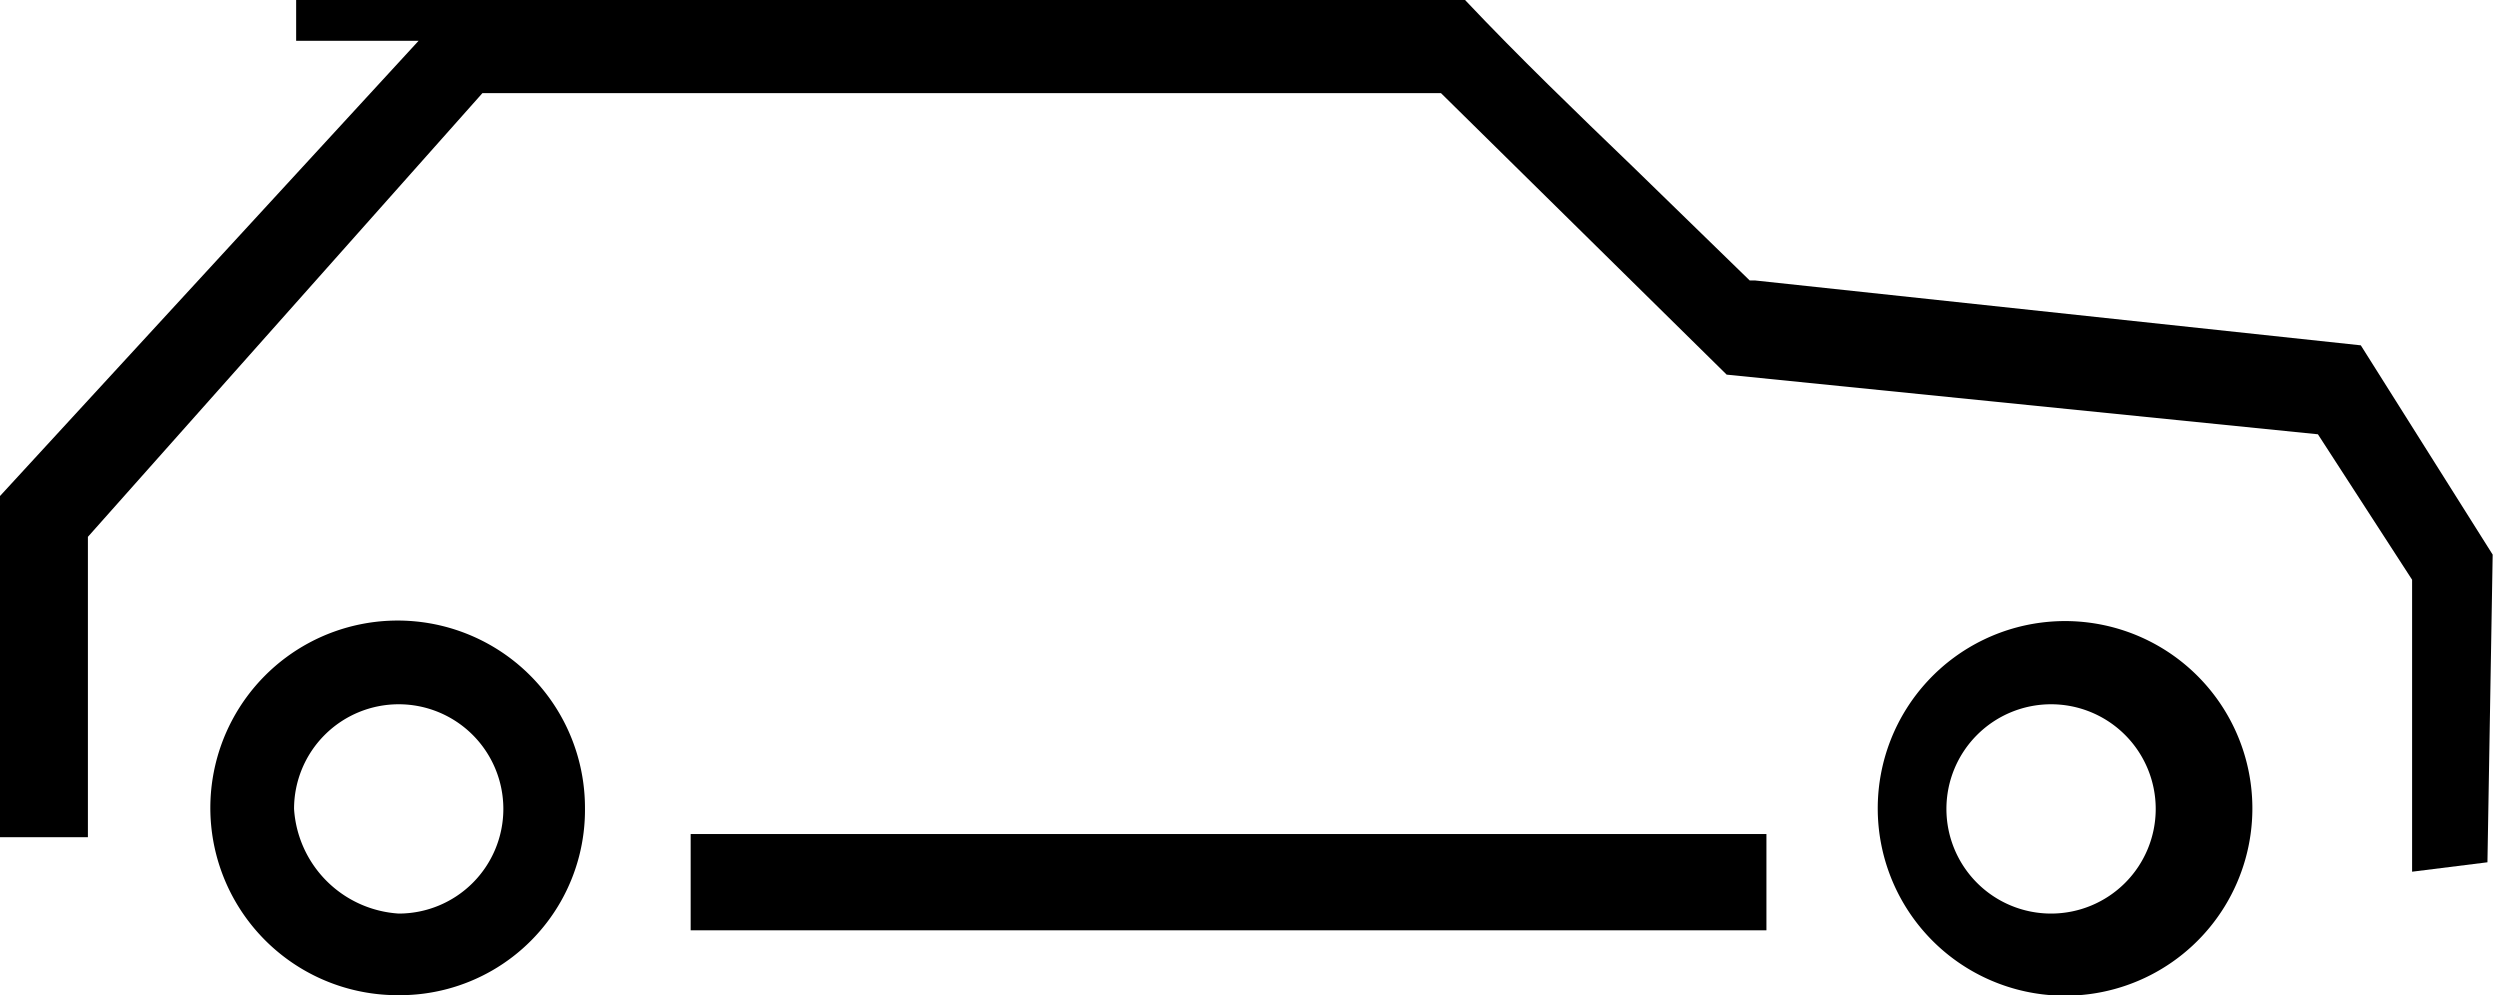
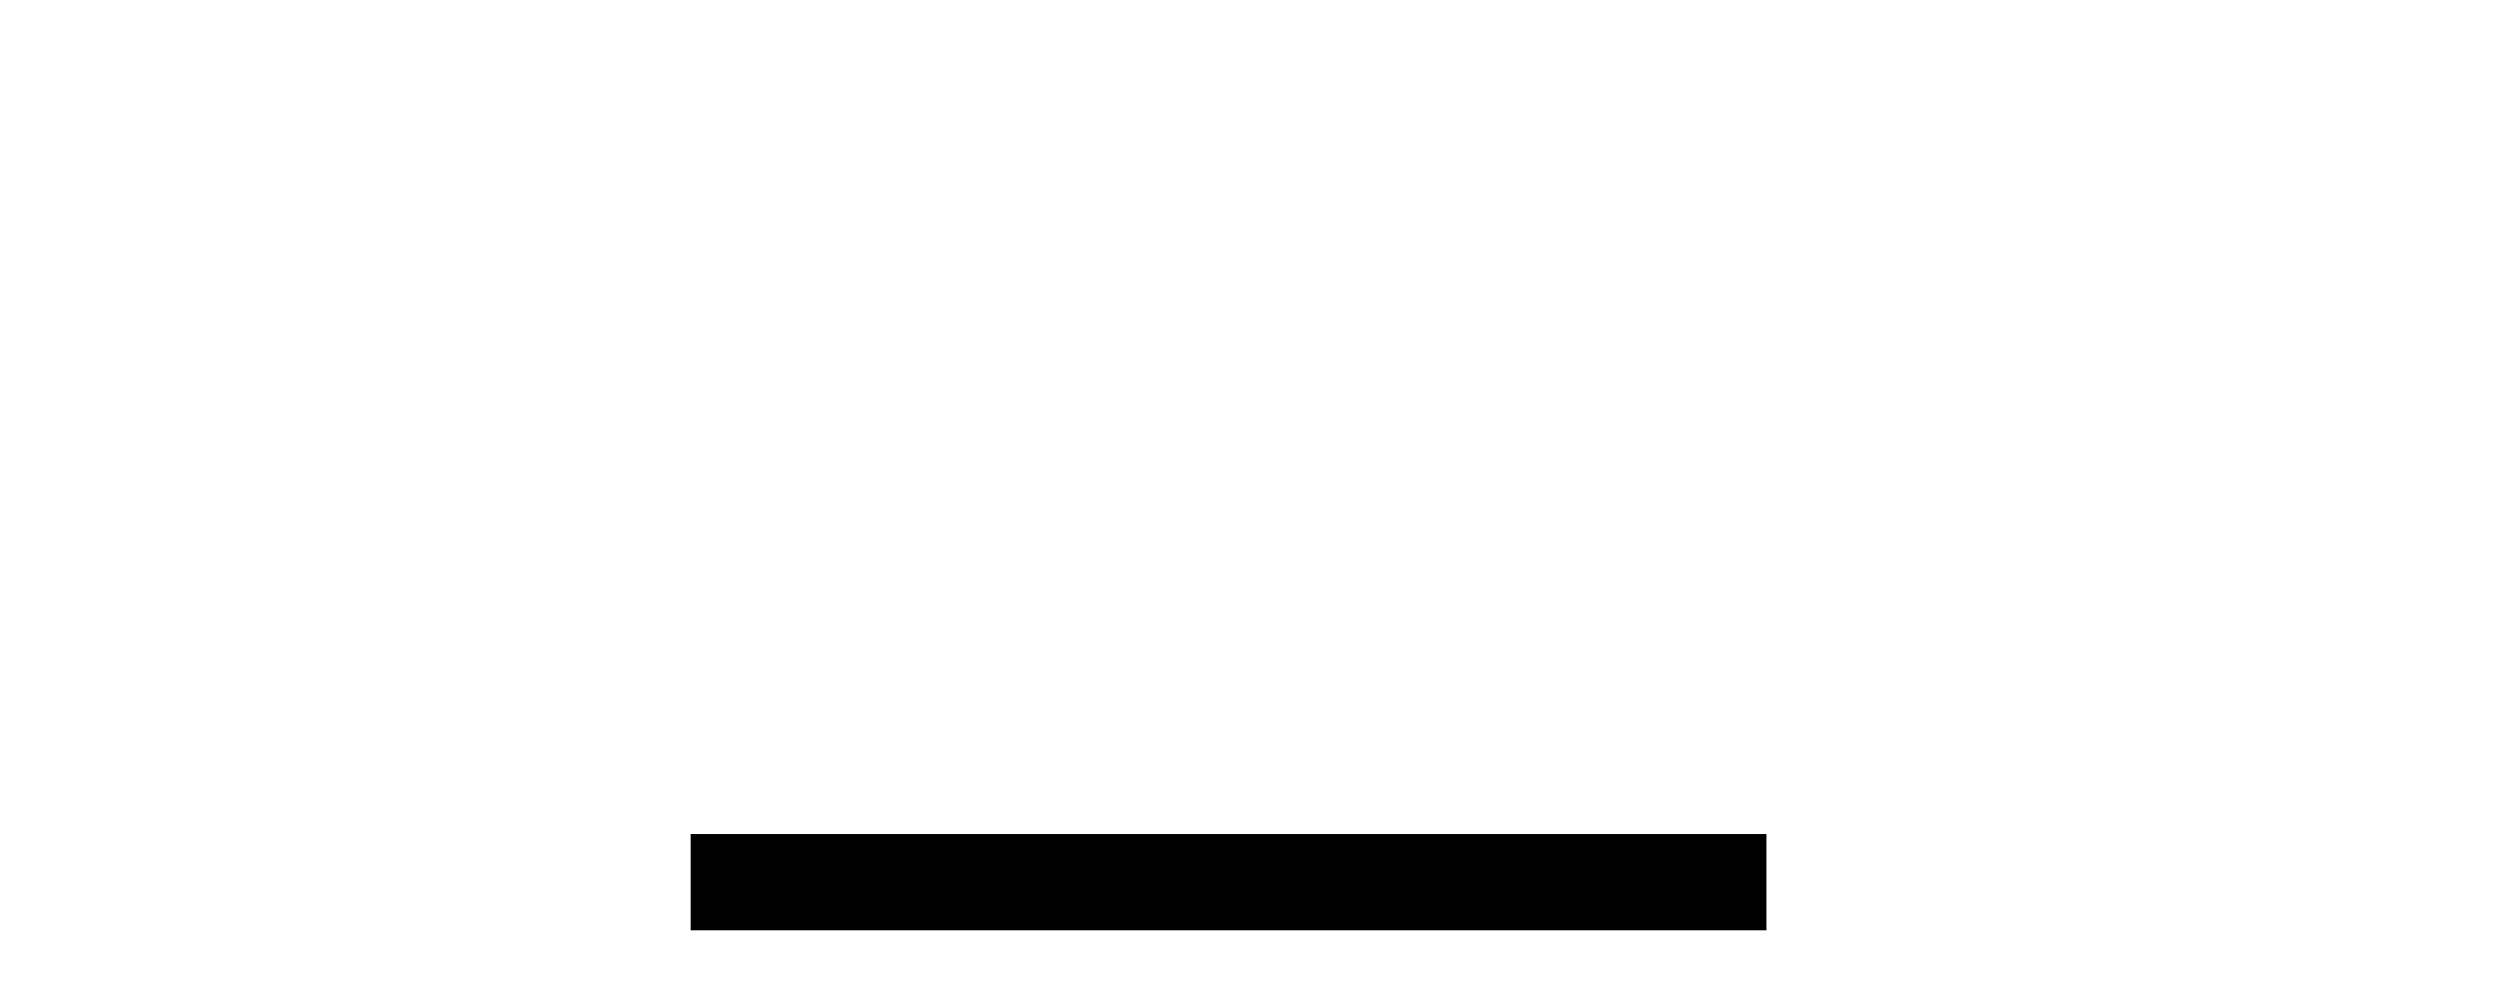
<svg xmlns="http://www.w3.org/2000/svg" viewBox="0 0 23.89 9.51">
  <defs>
    <style>.cls-1{fill-rule:evenodd;}</style>
  </defs>
  <g id="Layer_2" data-name="Layer 2">
    <g id="Layer_1-2" data-name="Layer 1">
-       <path class="cls-1" d="M23.05,8.33V5.54l-.9-1.39L16.5,3.58,13.77.89H4.61L.84,5.13V8H0V4.74L4,.39H2.83V0H14c.51.54,1.07,1.08,1.6,1.59l0,0,1.12,1.09.05,0,5.79.62,1.26,2-.05,2.94Z" />
      <rect x="6.6" y="7.97" width="10.28" height="0.92" />
-       <path class="cls-1" d="M3.81,9.51A1.79,1.79,0,1,1,5.59,7.72,1.77,1.77,0,0,1,3.81,9.51Zm0-2.78a1,1,0,0,0-1,1,1.07,1.07,0,0,0,1,1,1,1,0,0,0,1-1A1,1,0,0,0,3.81,6.73Z" />
-       <path class="cls-1" d="M19.6,9.51a1.79,1.79,0,0,1,0-3.57,1.79,1.79,0,1,1,0,3.57Zm0-2.78a1,1,0,0,0-1,1,1,1,0,0,0,1,1,1,1,0,0,0,1-1A1,1,0,0,0,19.6,6.73Z" />
    </g>
  </g>
</svg>